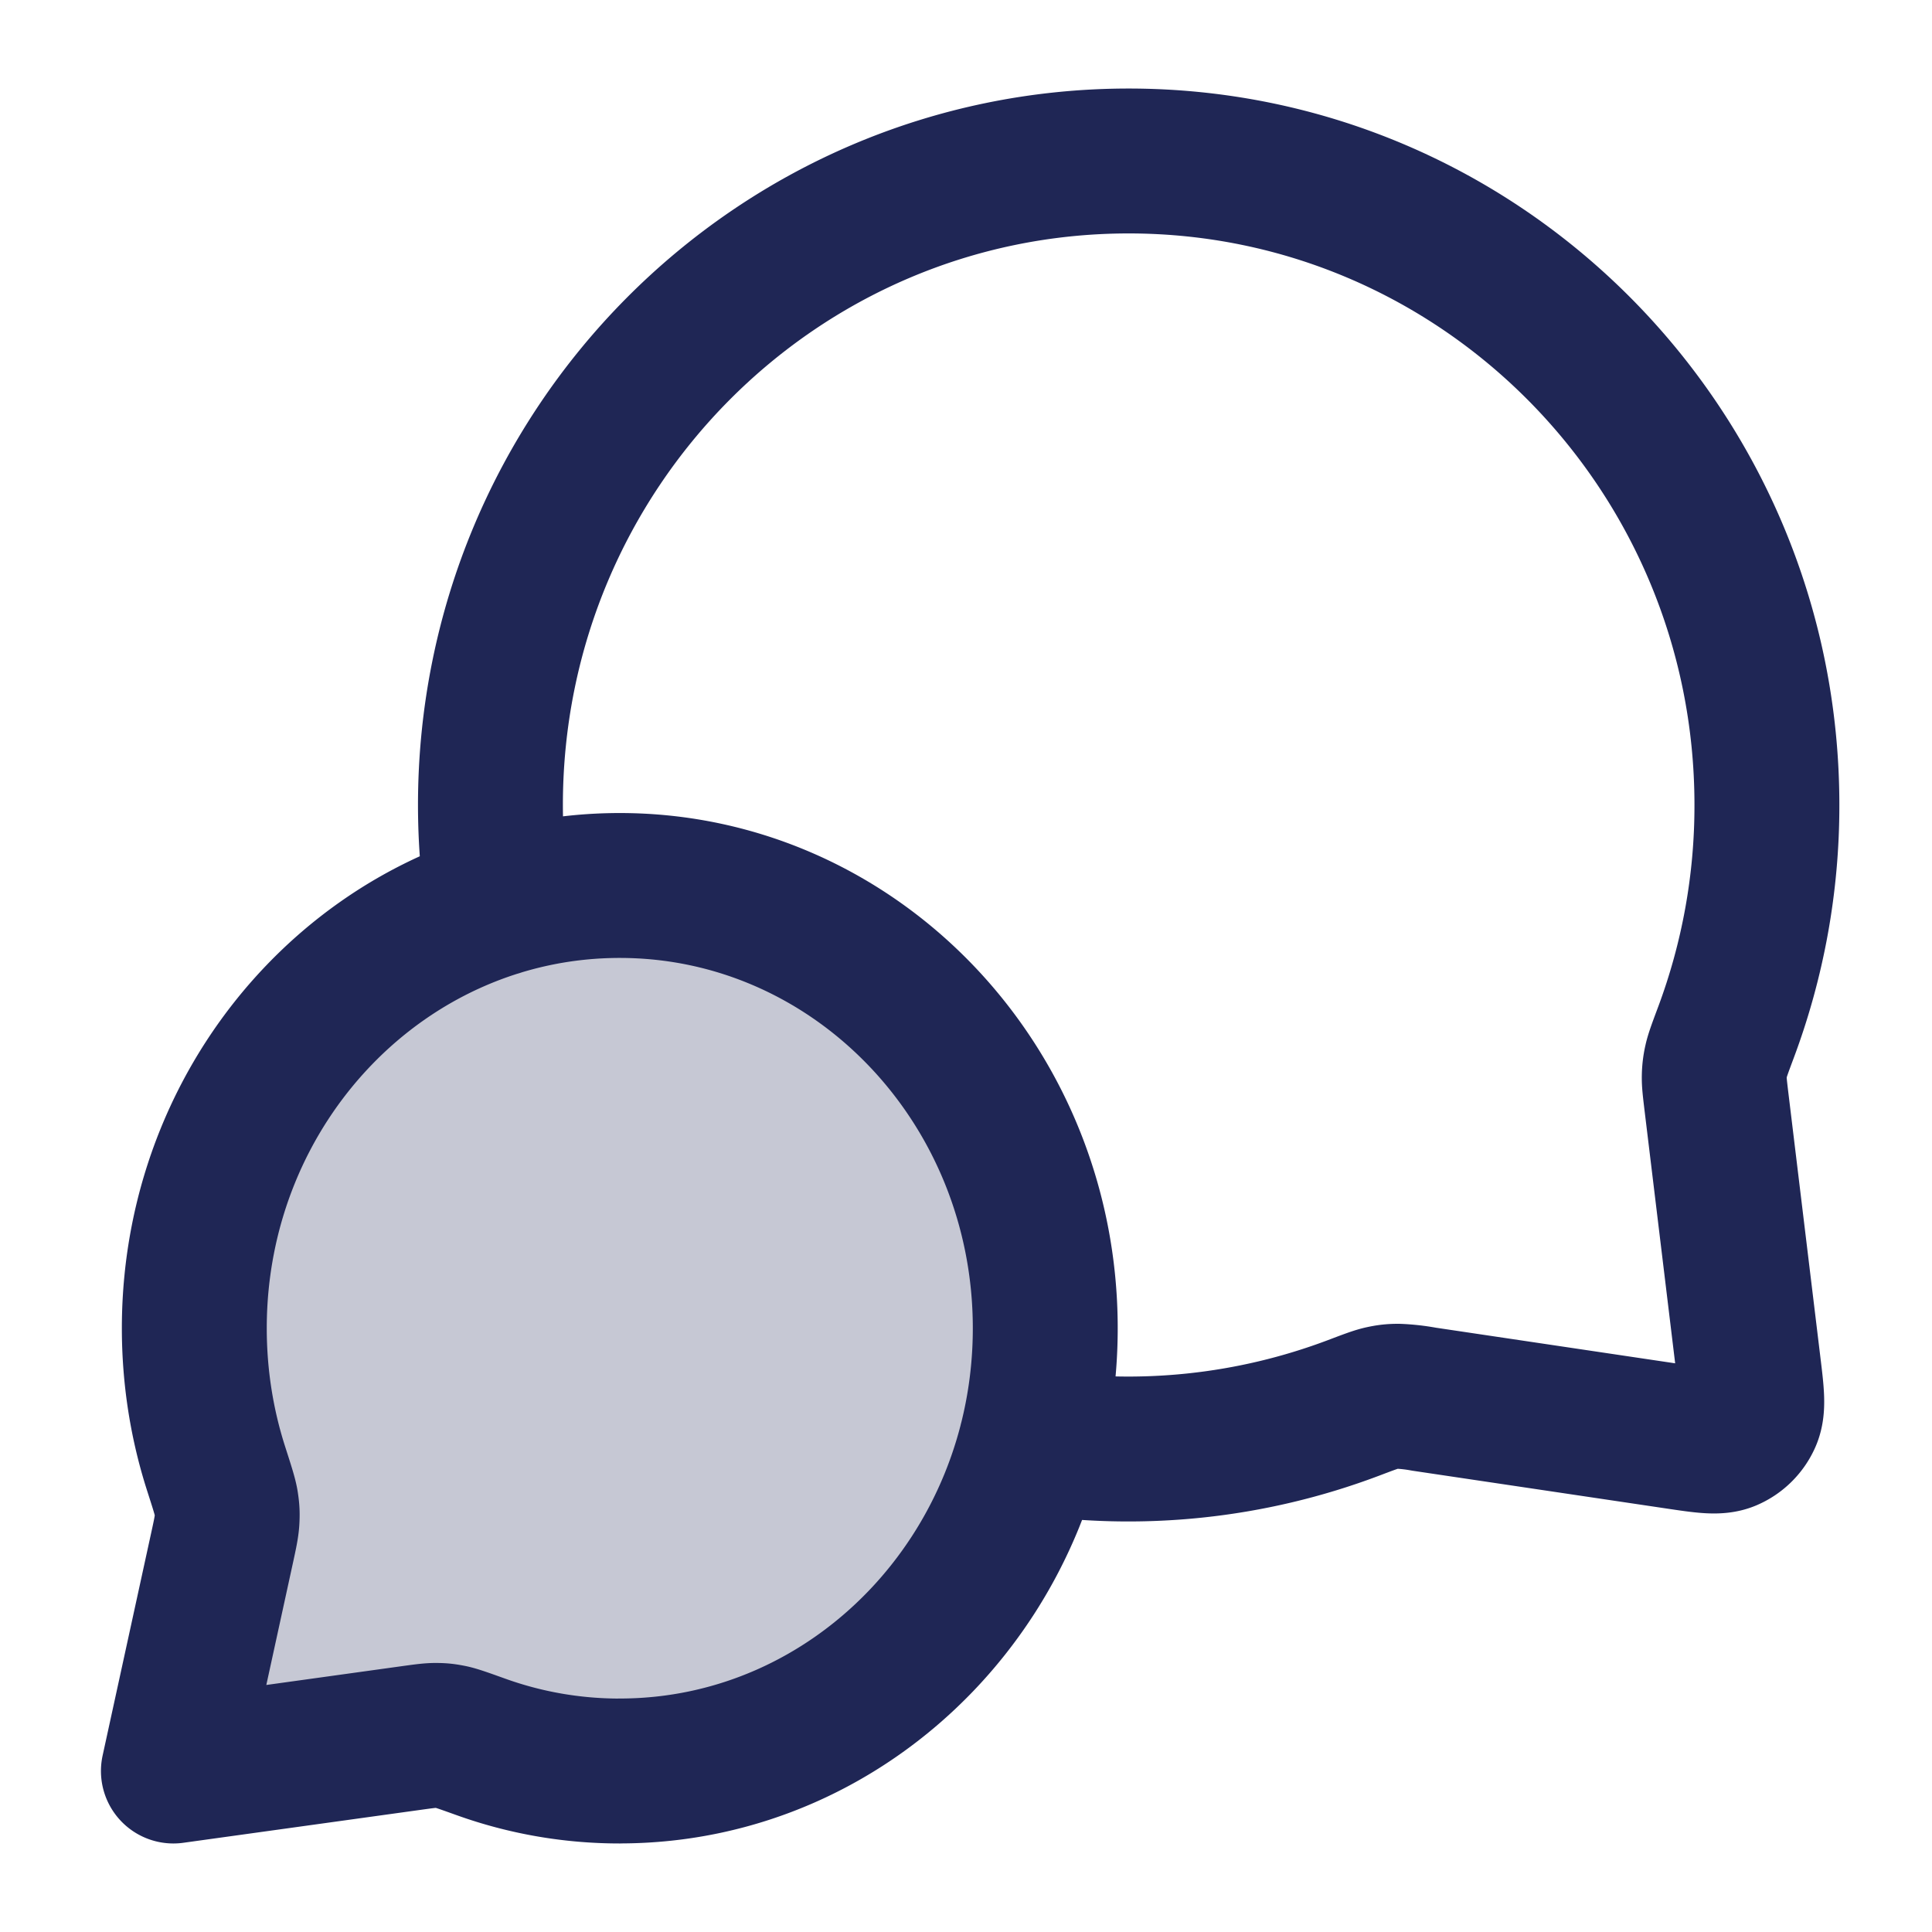
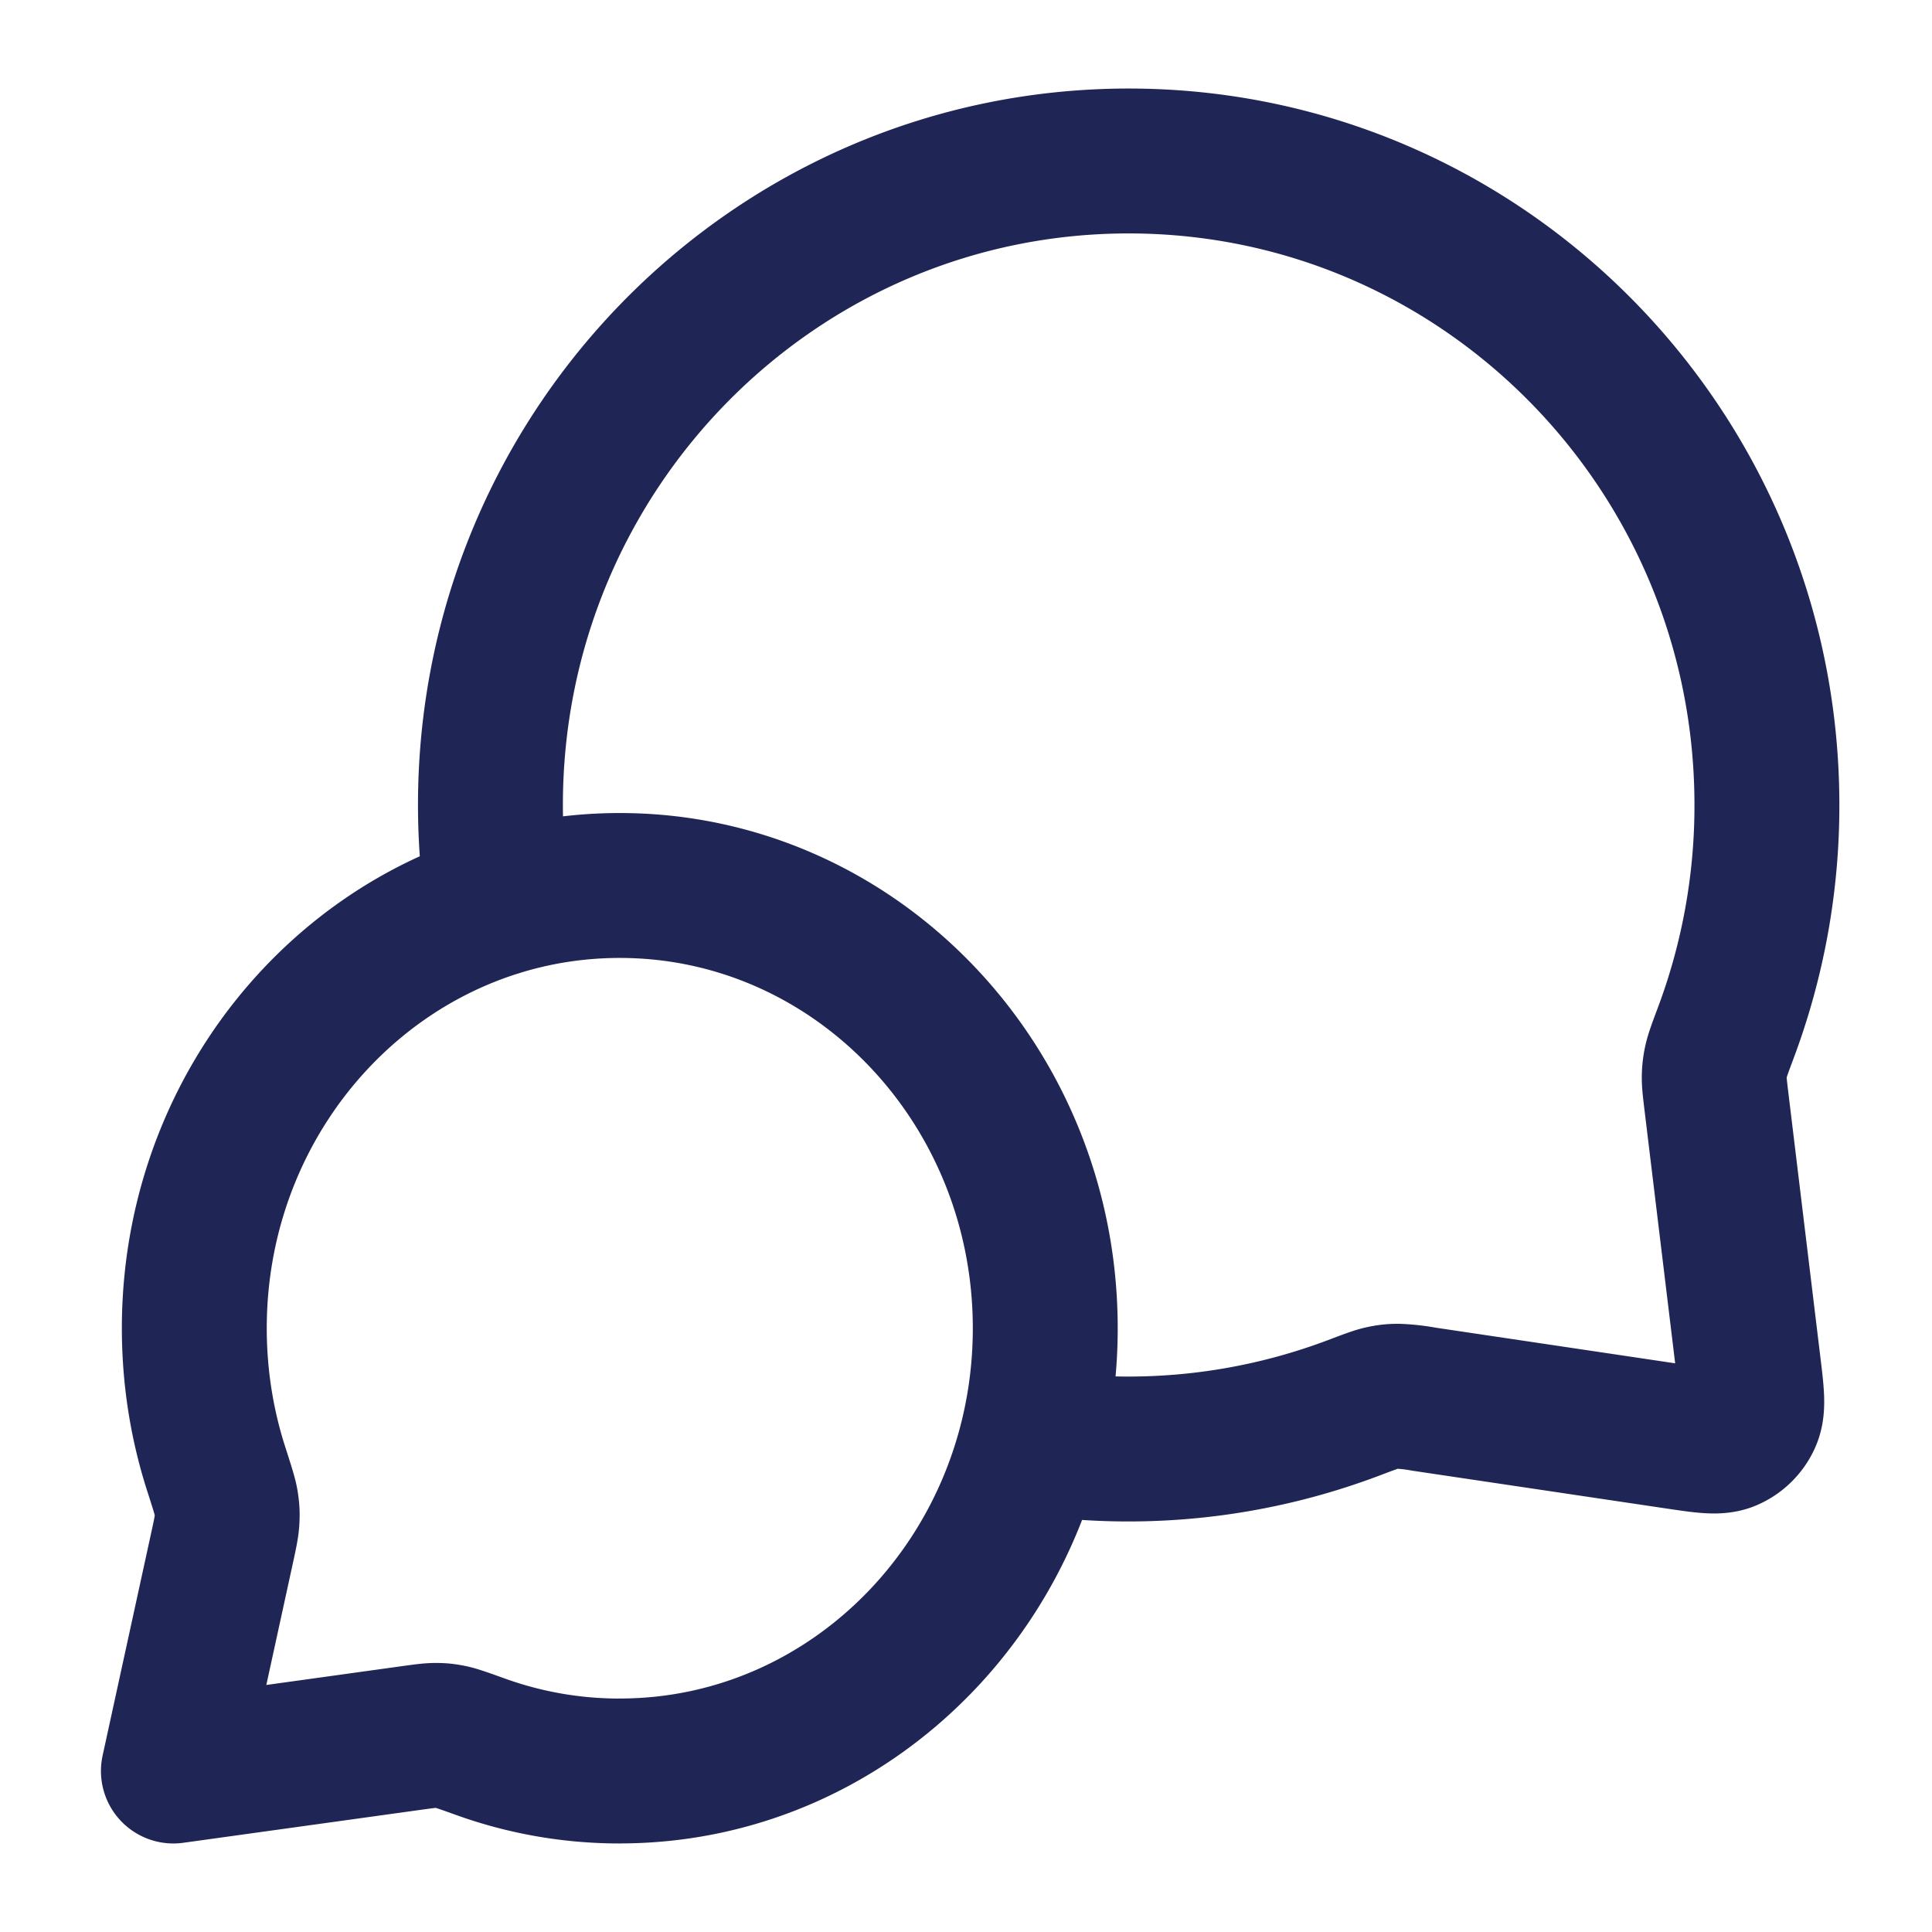
<svg xmlns="http://www.w3.org/2000/svg" width="40" height="40" fill="none">
-   <path fill="#1F2655" fill-opacity=".25" d="M21.64 27.5c0 5.063-3.943 9.167-8.808 9.167a8.488 8.488 0 0 1-2.87-.498c-.342-.122-.513-.184-.628-.207a1.361 1.361 0 0 0-.31-.032c-.117 0-.25.018-.519.055l-4.914.682 1.003-4.603c.066-.302.098-.453.106-.586a1.44 1.44 0 0 0-.017-.355c-.02-.132-.083-.325-.207-.712a9.495 9.495 0 0 1-.453-2.911c0-5.063 3.944-9.167 8.809-9.167 4.865 0 8.809 4.104 8.809 9.167z" />
  <path stroke="#1F2655" stroke-linecap="round" stroke-linejoin="round" stroke-width="3" d="M10.31 18.715a13.566 13.566 0 0 1-.156-2.048c0-7.364 5.916-13.334 13.214-13.334s13.214 5.97 13.214 13.334a13.41 13.41 0 0 1-.854 4.724c-.114.305-.171.457-.197.576a1.515 1.515 0 0 0-.039.322c-.003.122.014.256.046.525l.66 5.45c.072.59.108.885.011 1.1a.826.826 0 0 1-.422.418c-.213.094-.502.05-1.081-.036l-5.227-.778a3.76 3.76 0 0 0-.534-.06c-.123 0-.208.01-.328.036-.122.026-.277.085-.588.203a13.194 13.194 0 0 1-6.68.699m-8.517 6.82c4.865 0 8.809-4.103 8.809-9.166 0-5.063-3.944-9.167-8.81-9.167-4.864 0-8.808 4.104-8.808 9.167 0 1.018.159 1.997.453 2.911.124.387.187.58.207.712.021.138.025.215.017.355-.008.133-.04.284-.106.586L3.59 36.667l4.914-.682c.268-.037.402-.056.52-.055.123 0 .188.008.31.032.114.023.285.085.626.207.9.323 1.866.498 2.87.498z" />
</svg>